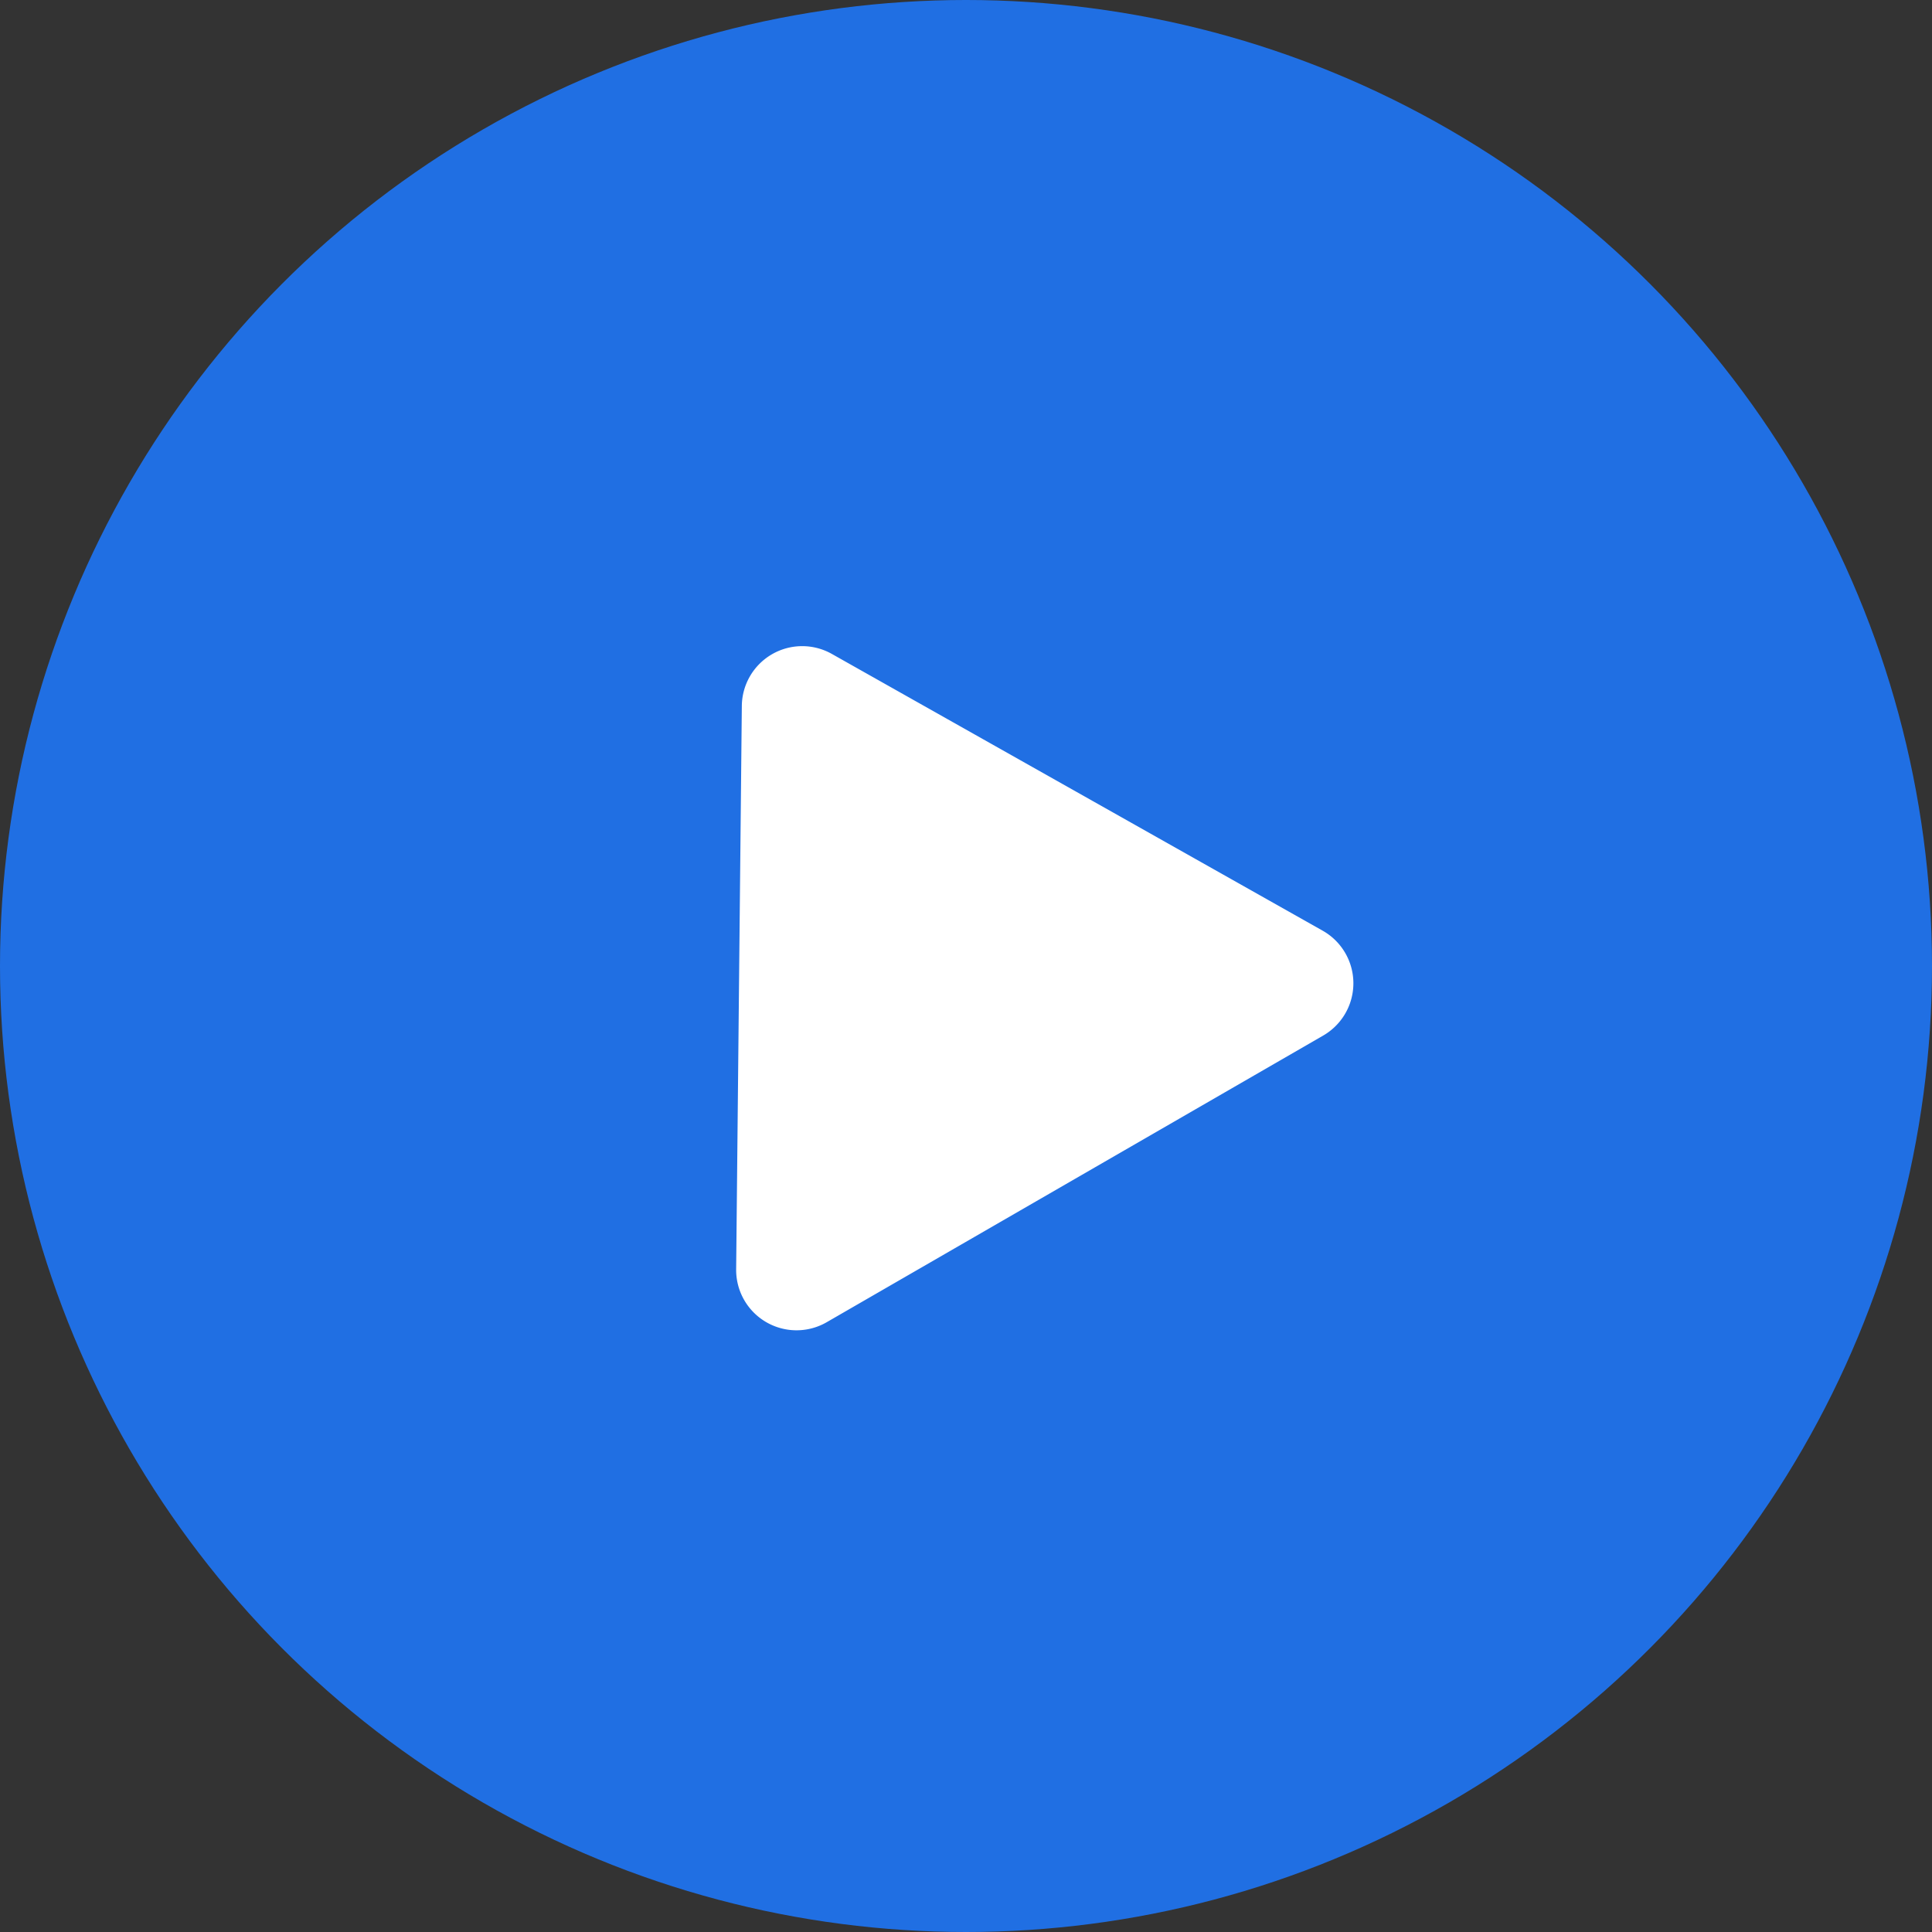
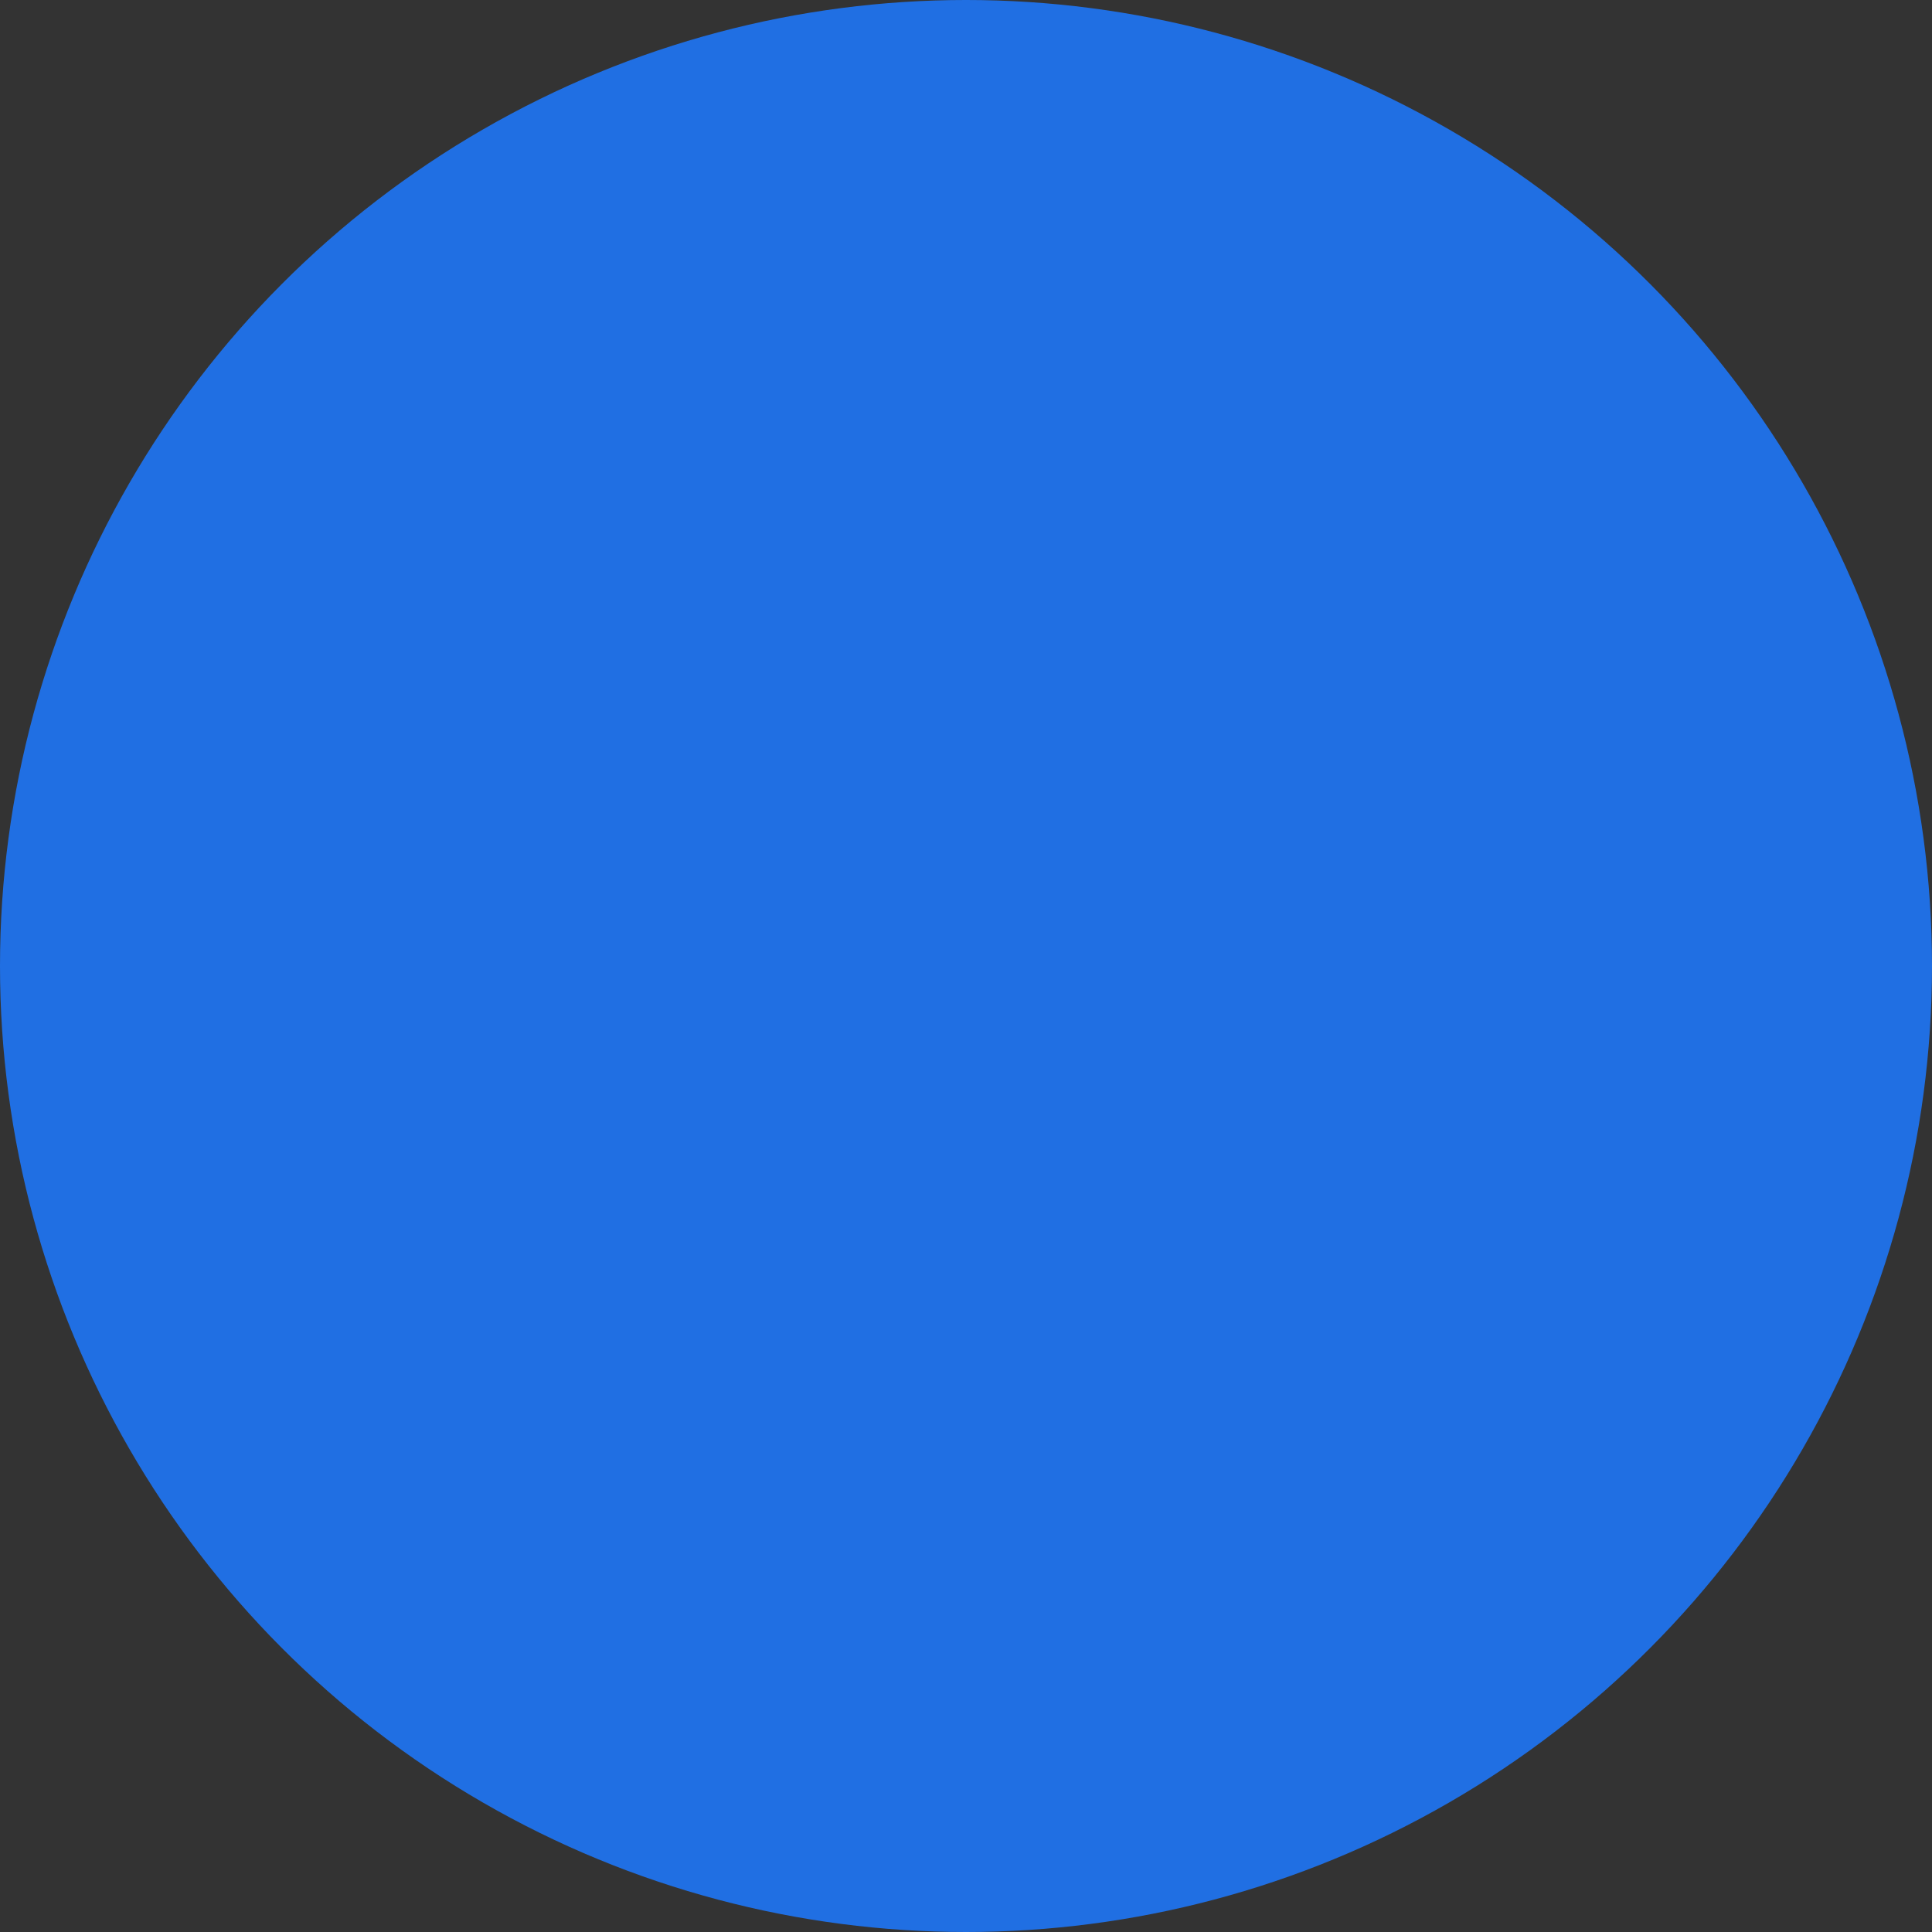
<svg xmlns="http://www.w3.org/2000/svg" id="ic_play" width="32" height="32" viewBox="0 0 32 32">
  <rect x="0" y="0" width="32" height="32" fill="#333333" stroke="none" />
  <circle id="Ellipse_8" data-name="Ellipse 8" cx="16" cy="16" r="16" fill="#206fe3" />
-   <path id="Polygon_1" data-name="Polygon 1" d="M5.639,1.457a1,1,0,0,1,1.722,0l4.748,8.034A1,1,0,0,1,11.248,11h-9.5A1,1,0,0,1,.892,9.491Z" transform="translate(6.675 13.25) rotate(-30)" fill="#fff" />
</svg>